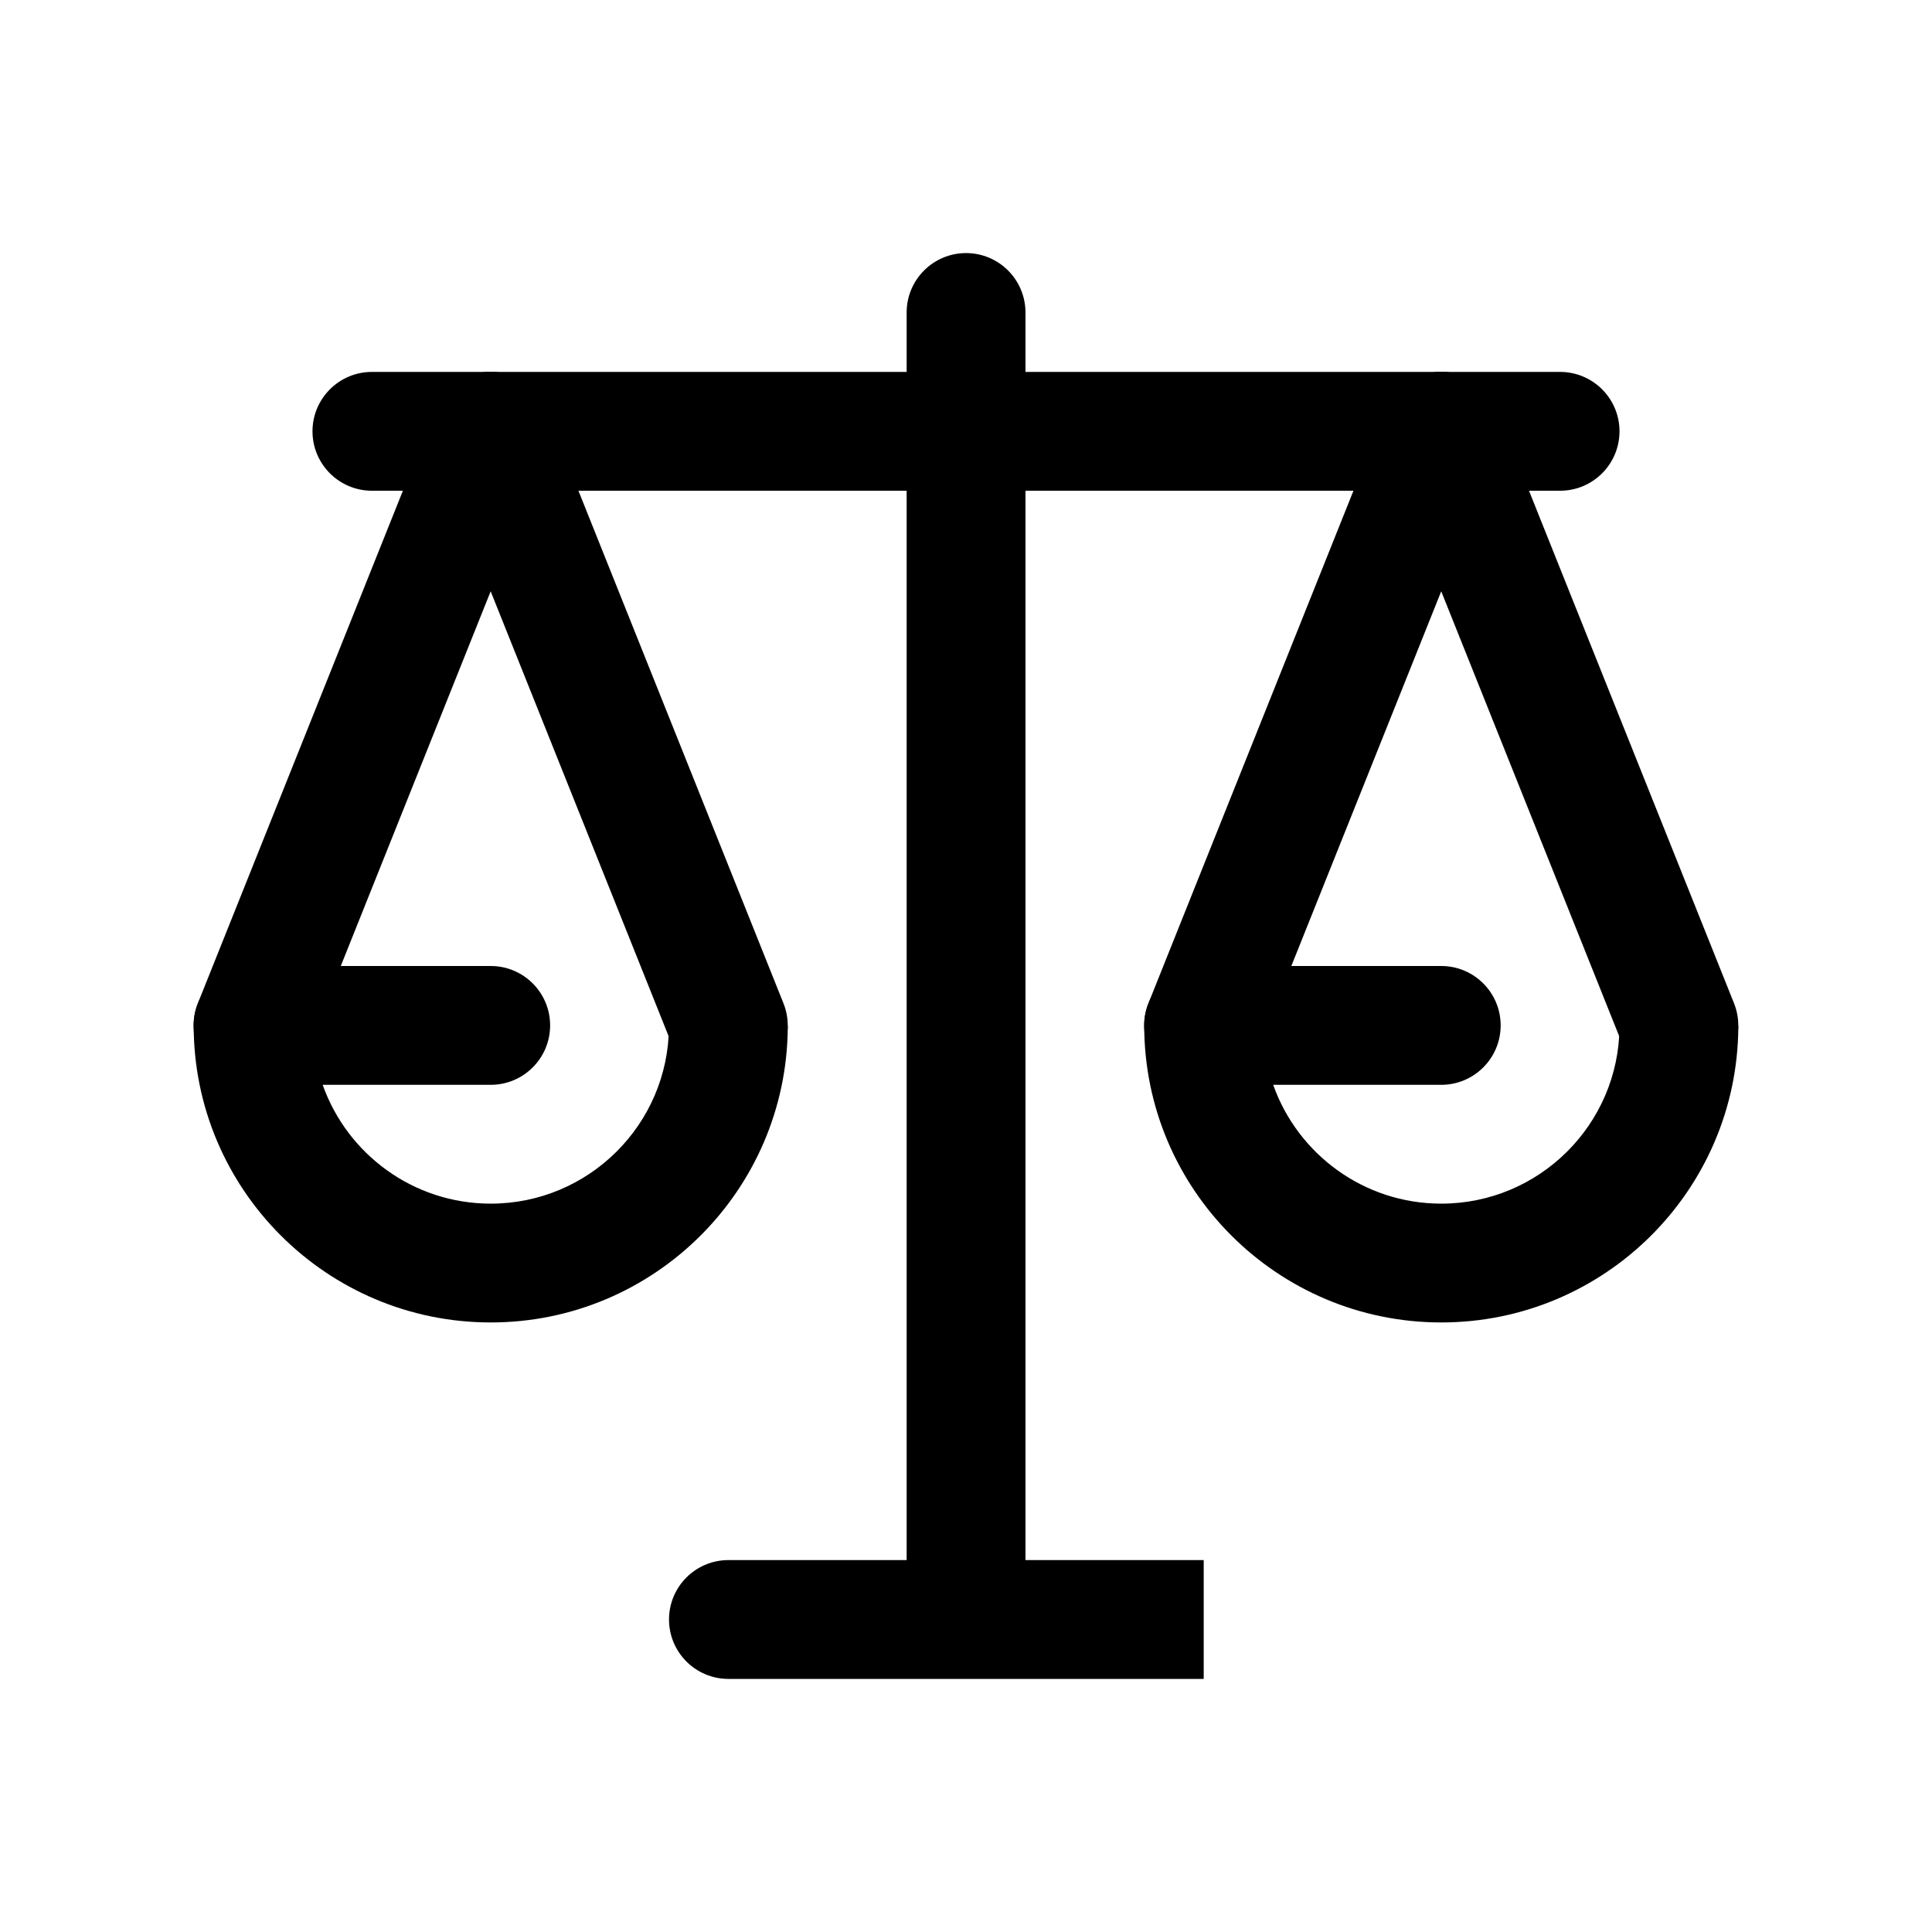
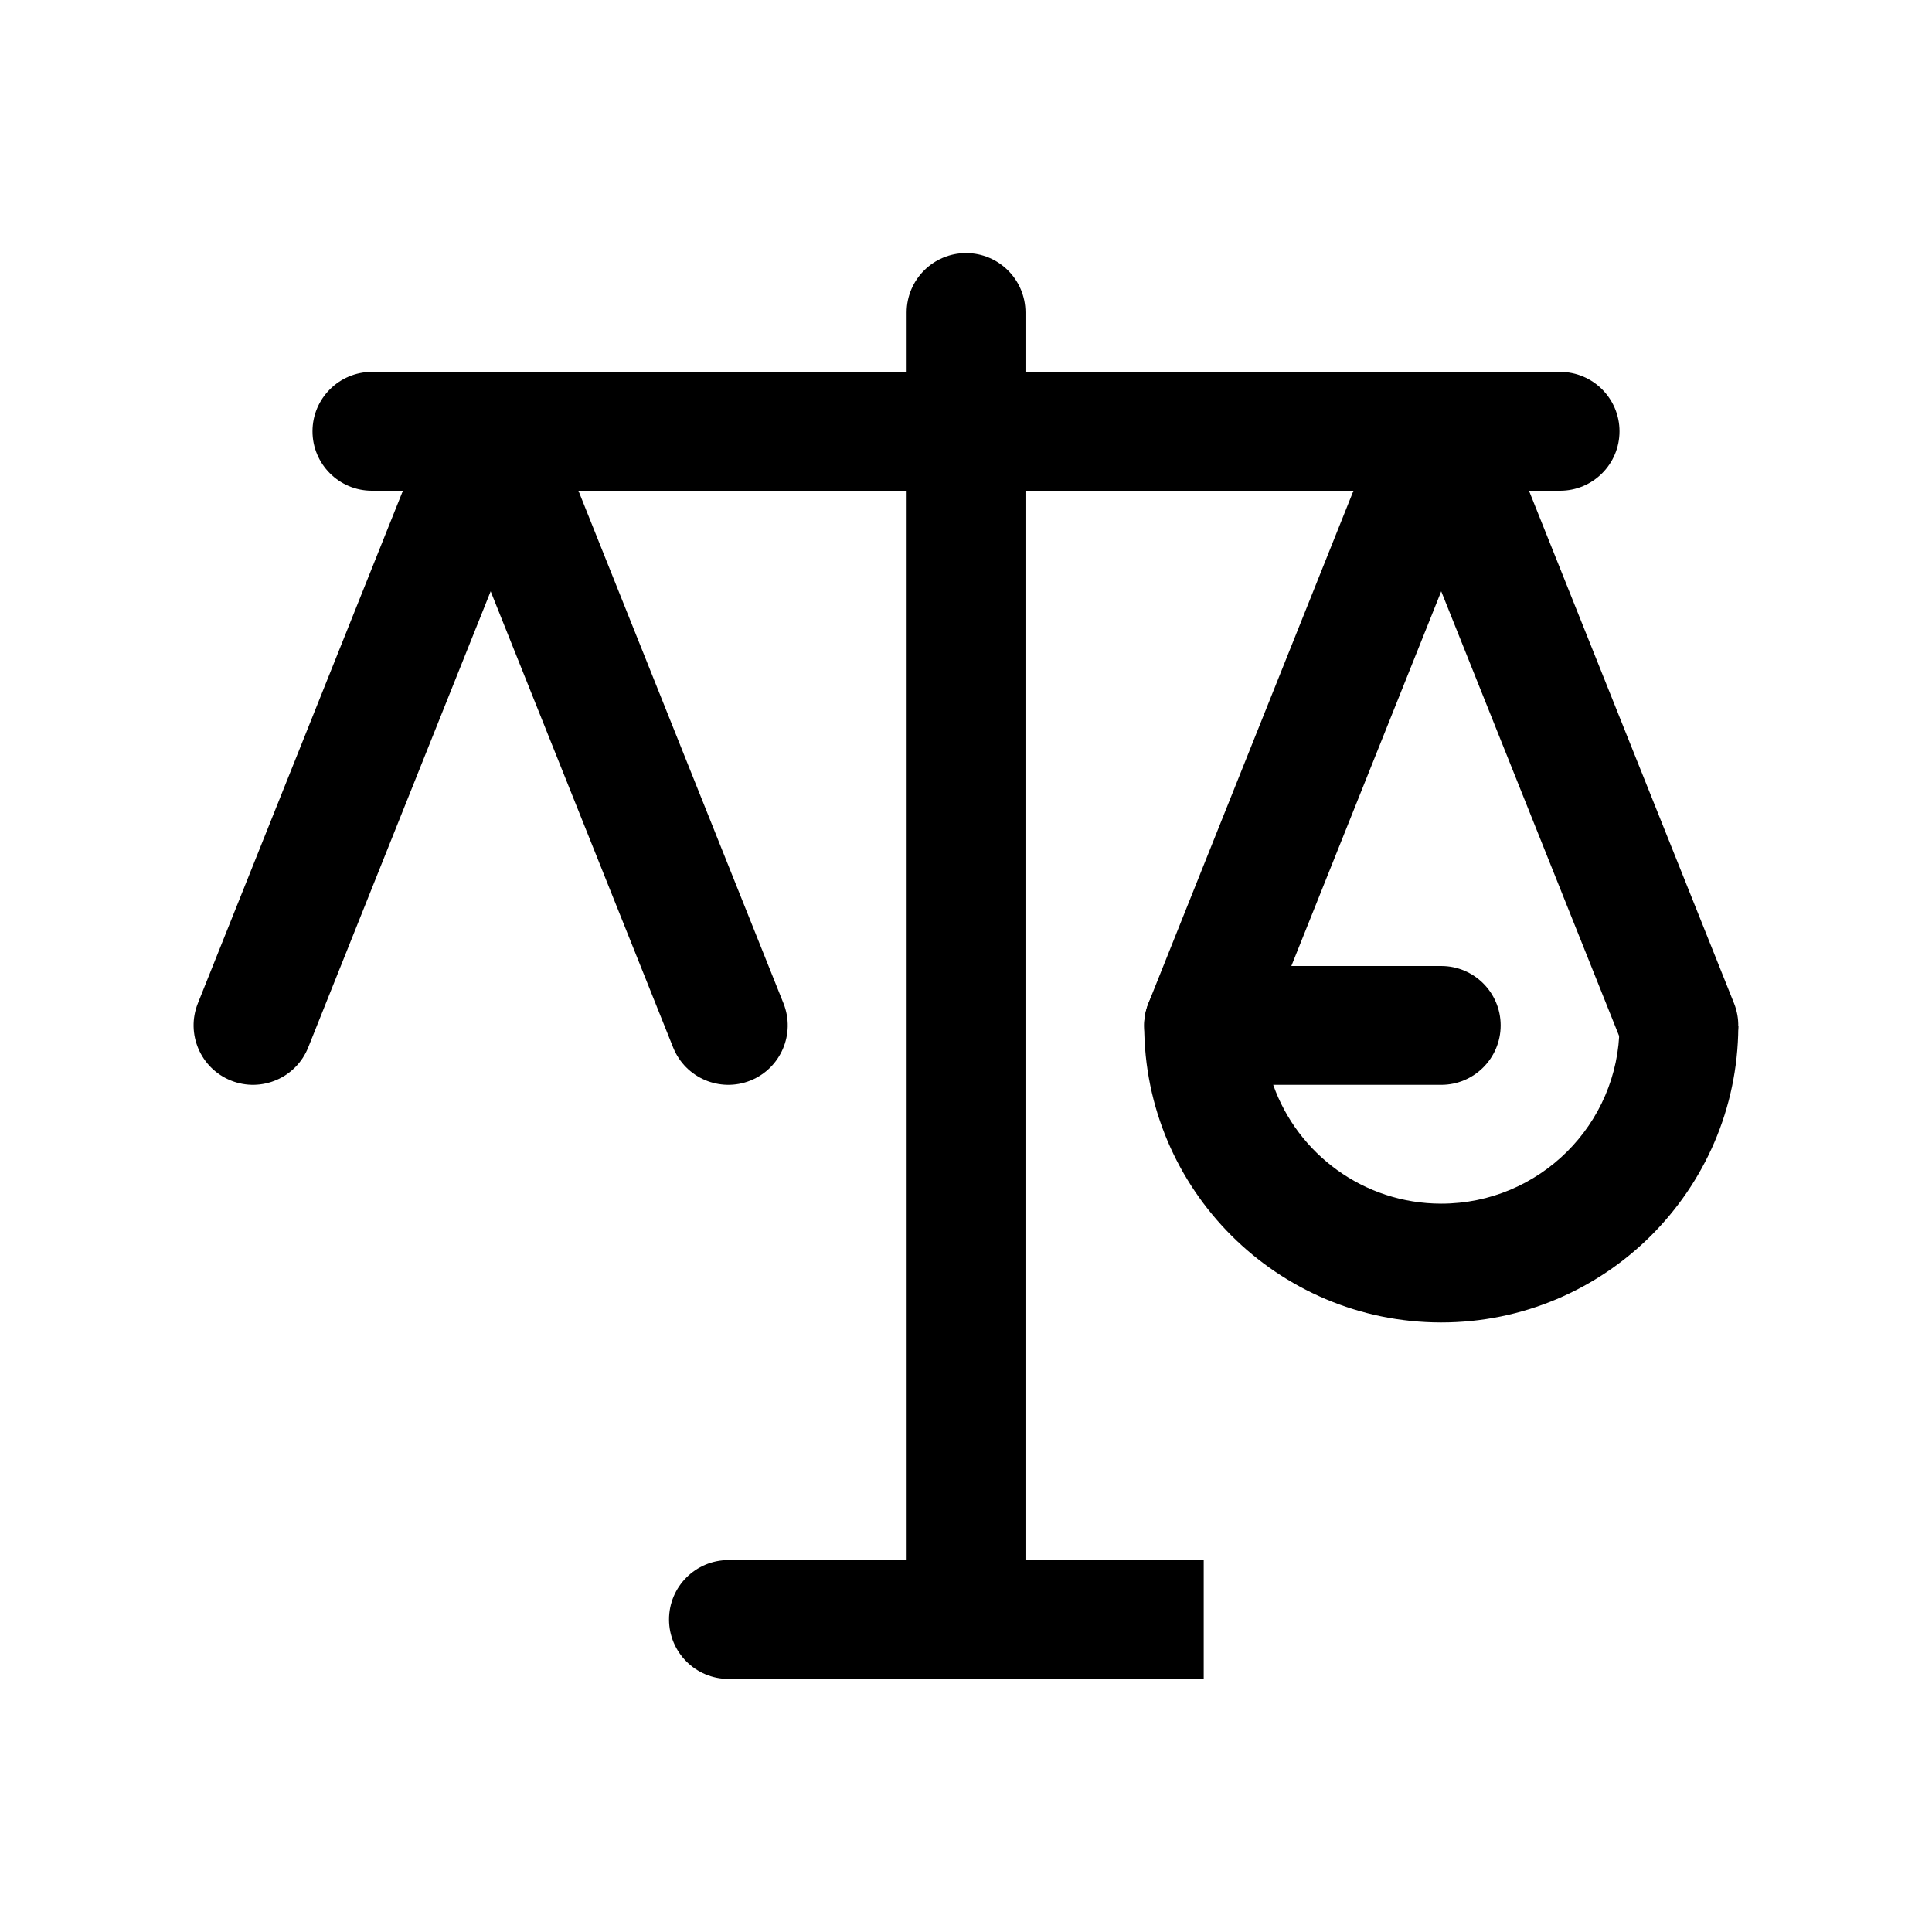
<svg xmlns="http://www.w3.org/2000/svg" fill="#000000" width="800px" height="800px" version="1.1" viewBox="144 144 512 512">
  <g fill-rule="evenodd">
    <path d="m481.41 431.49c6.488 18.332 23.996 31.488 44.539 31.488 25.973 0 47.07-20.996 47.234-46.879v-0.402l31.488 0.094v0.457c-0.277 43.219-35.441 78.215-78.723 78.215-43.445 0-78.719-35.273-78.719-78.719 0-8.699 7.047-15.742 15.746-15.742h62.973c8.691 0 15.746 7.051 15.746 15.742 0 8.691-7.055 15.746-15.746 15.746z" />
-     <path d="m229.51 431.49c6.484 18.332 23.992 31.488 44.539 31.488 25.969 0 47.066-20.996 47.23-46.879v-0.402l31.488 0.094v0.457c-0.273 43.219-35.438 78.215-78.719 78.215-43.445 0-78.723-35.273-78.723-78.719 0-8.699 7.047-15.742 15.746-15.742h62.977c8.691 0 15.742 7.051 15.742 15.742 0 8.691-7.051 15.746-15.742 15.746z" />
    <path d="m337.04 588.93c-8.691 0-15.742-7.055-15.742-15.746 0-8.691 7.051-15.746 15.742-15.746h47.23v-330.62c0-8.695 7.059-15.75 15.742-15.75 8.691 0 15.75 7.055 15.75 15.75v330.62h47.234v31.492z" />
    <path d="m242.56 274.05h314.88c8.691 0 15.746-7.055 15.746-15.746 0-8.688-7.055-15.742-15.746-15.742h-314.88c-8.688 0-15.746 7.055-15.746 15.742 0 8.691 7.059 15.746 15.746 15.746z" />
    <path d="m259.41 252.45-62.977 157.44c-3.223 8.074 0.703 17.242 8.777 20.469 8.07 3.227 17.234-0.703 20.465-8.77l62.977-157.44c3.223-8.07-0.703-17.238-8.773-20.465-8.07-3.231-17.234 0.703-20.469 8.766z" />
    <path d="m259.41 264.15 62.977 157.44c3.234 8.066 12.395 11.996 20.469 8.77 8.07-3.227 11.996-12.395 8.773-20.469l-62.977-157.44c-3.231-8.062-12.395-11.996-20.465-8.766-8.074 3.227-12 12.395-8.777 20.465z" />
    <path d="m511.32 252.45-62.977 157.44c-3.223 8.074 0.703 17.242 8.773 20.469 8.074 3.227 17.234-0.703 20.469-8.77l62.977-157.44c3.223-8.07-0.703-17.238-8.773-20.465-8.074-3.231-17.234 0.703-20.469 8.766z" />
    <path d="m511.32 264.15 62.977 157.44c3.231 8.066 12.395 11.996 20.465 8.77 8.074-3.227 12-12.395 8.777-20.469l-62.977-157.44c-3.234-8.062-12.395-11.996-20.469-8.766-8.07 3.227-11.996 12.395-8.773 20.465z" />
  </g>
</svg>